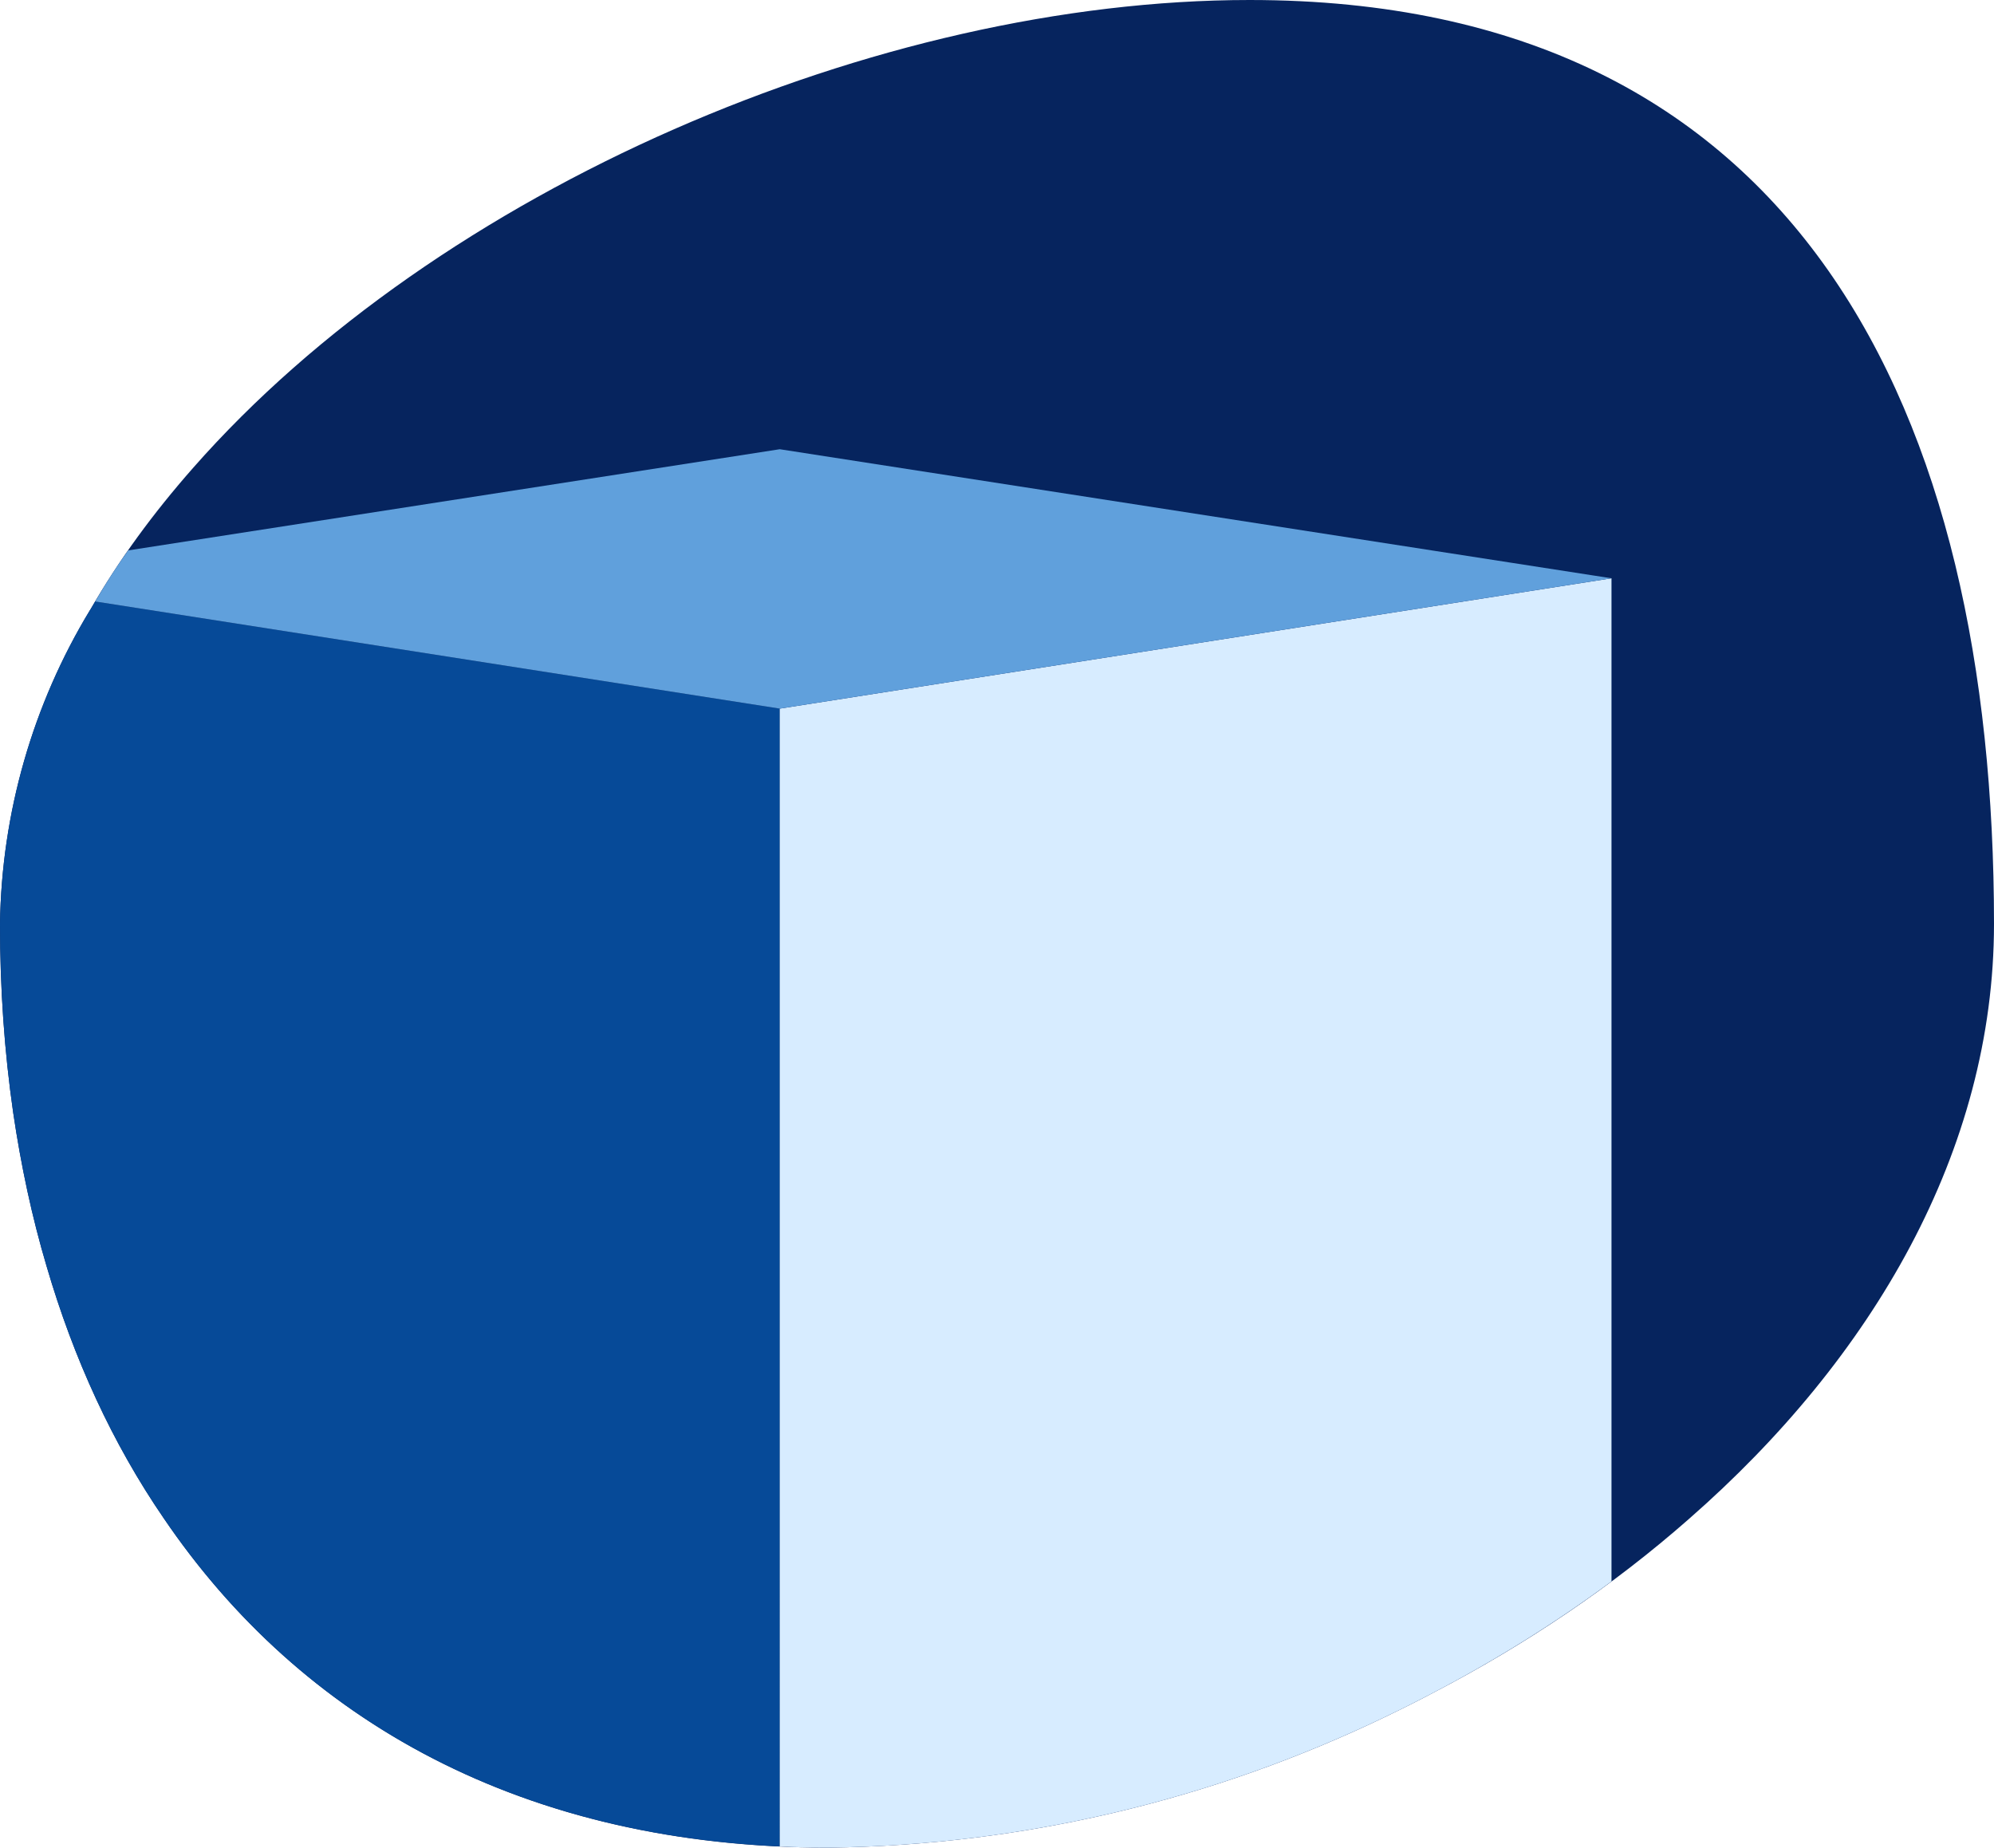
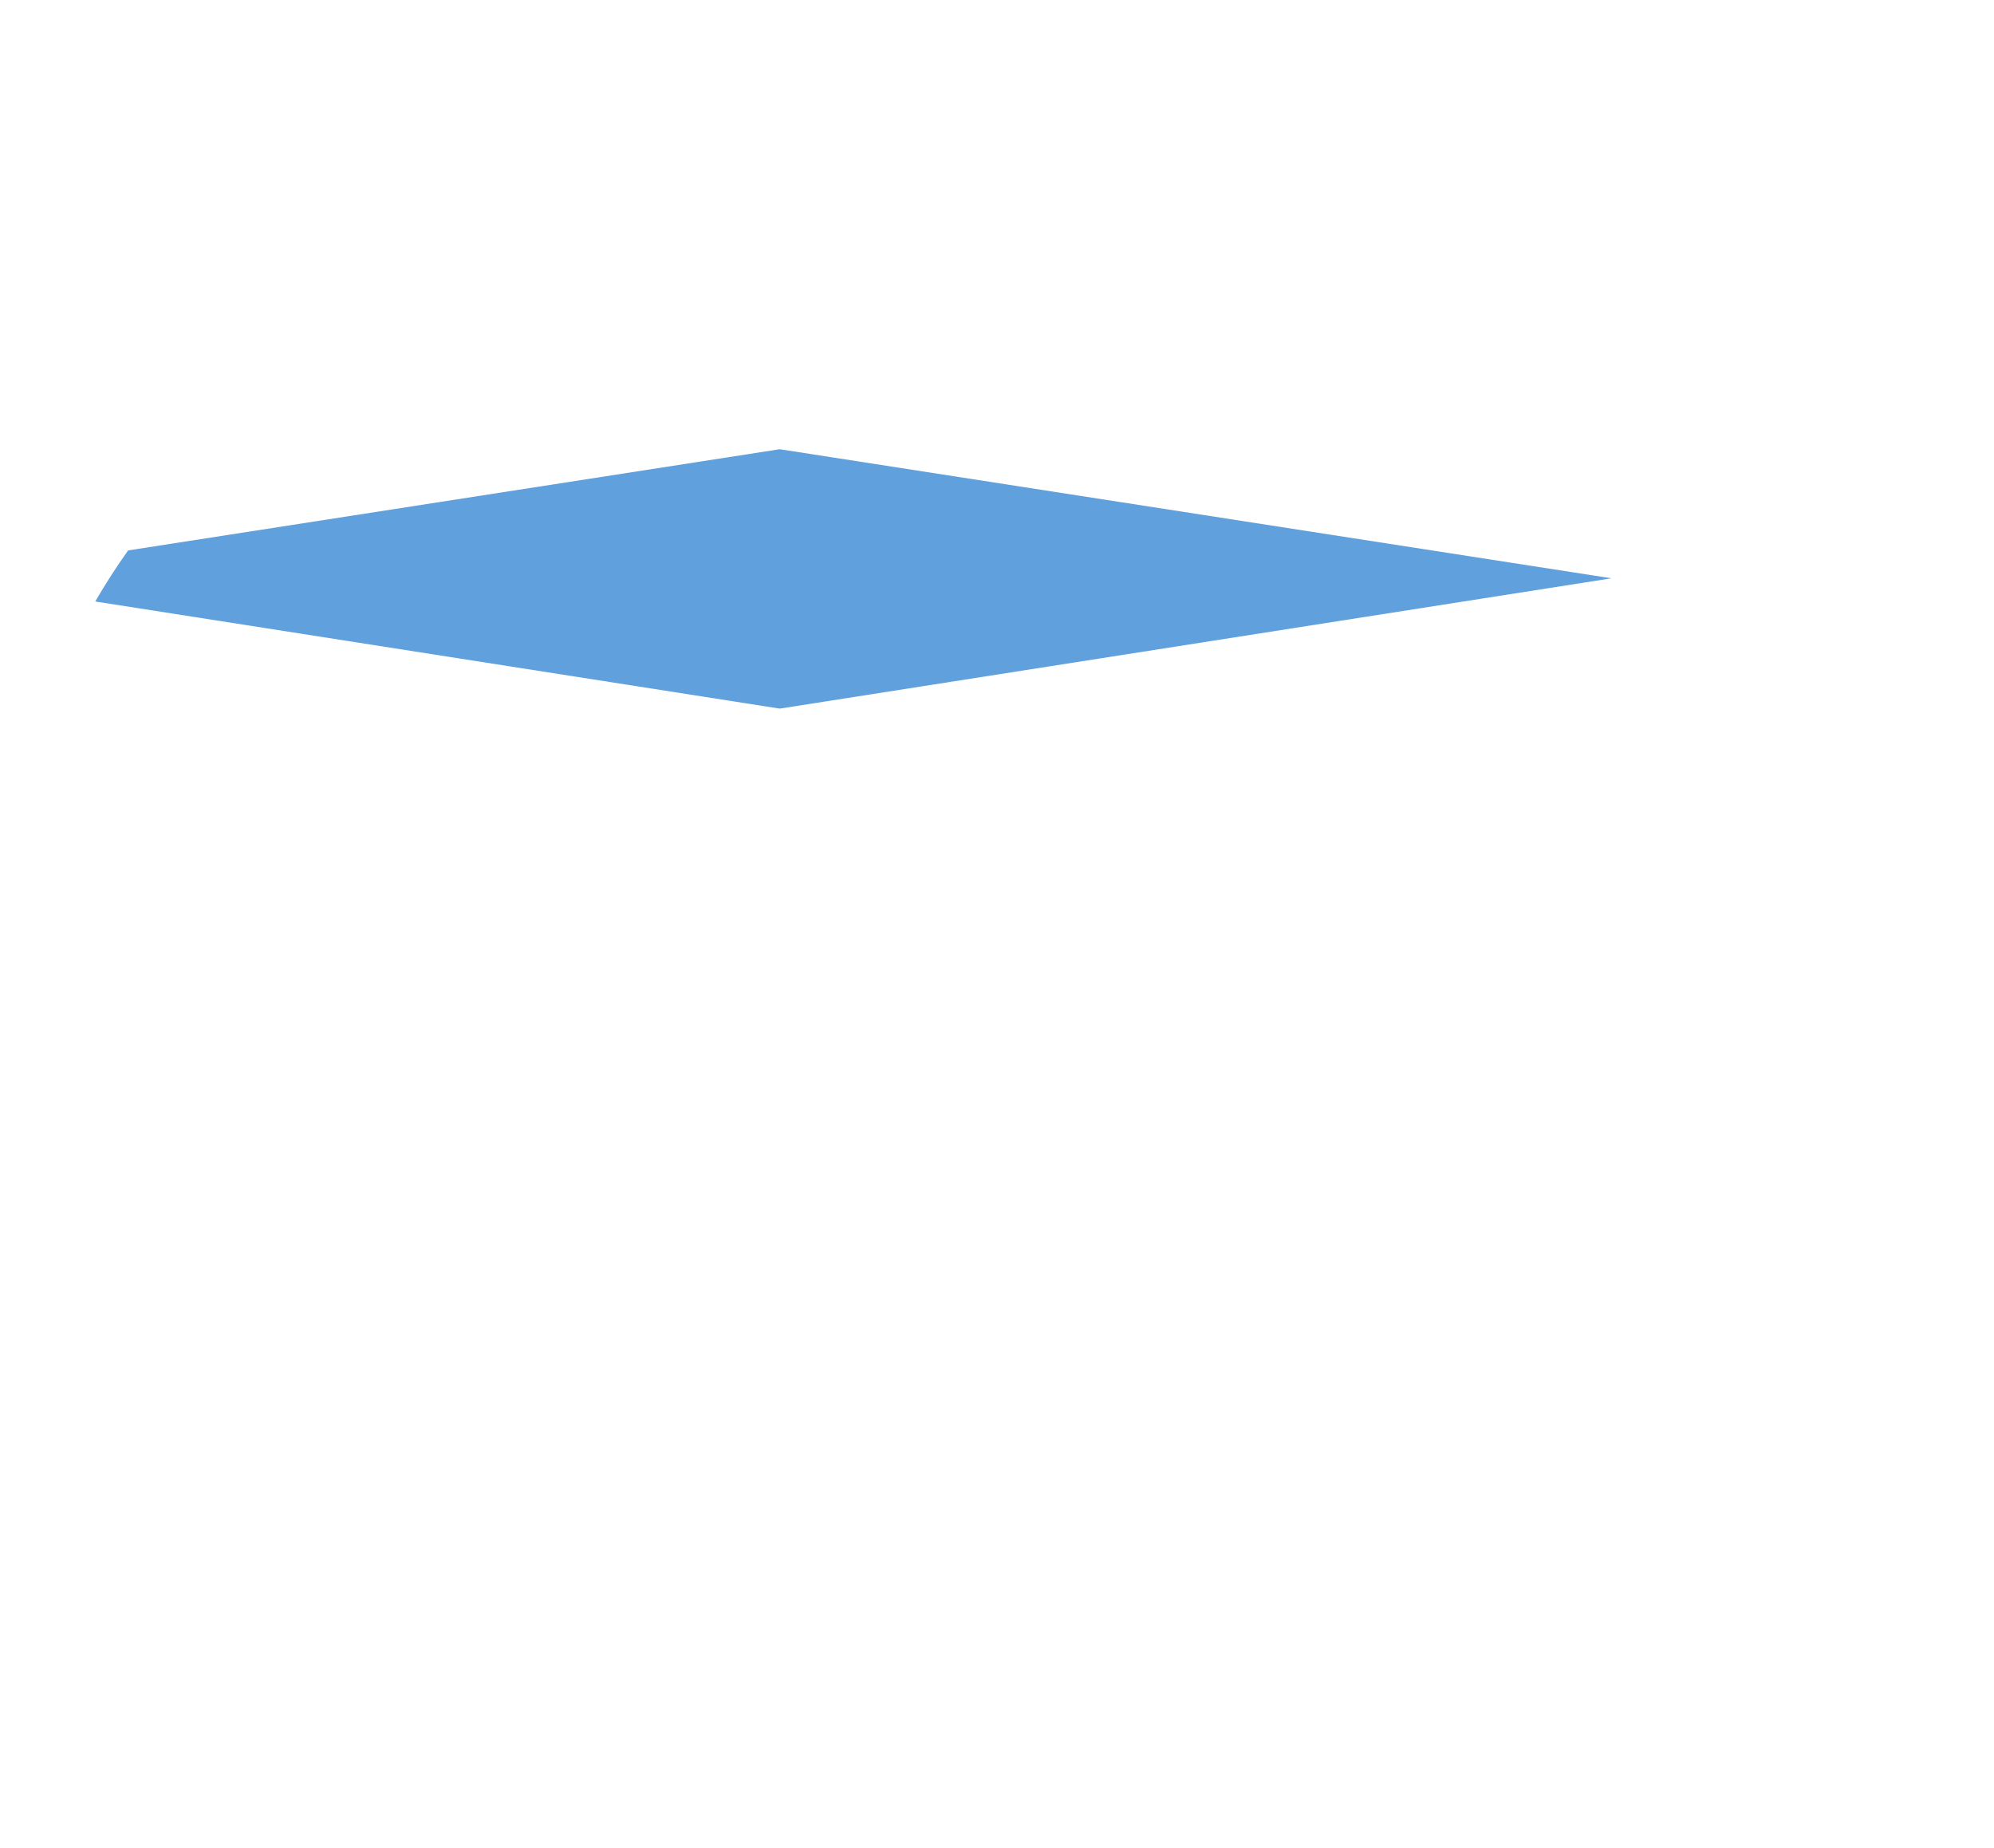
<svg xmlns="http://www.w3.org/2000/svg" id="Layer_2" viewBox="0 0 63.65 58.98">
  <defs>
    <style>.cls-1{fill:#d7ecff;}.cls-2{fill:#064a98;}.cls-3{fill:#06245e;}.cls-4{fill:#60a0dc;}</style>
  </defs>
  <g id="Layer_1-2">
    <g>
-       <path class="cls-3" d="m63.65,29.49c0,7.24-3.88,13.87-9.73,18.99-2.43,2.14-5.2,4.01-8.18,5.56-.49.26-.99.51-1.49.75-5.56,2.68-11.63,4.11-17.79,4.19-9.76,0-16.86-4.08-21.23-10.51-1.64-2.39-2.88-5.1-3.74-8.04-.47-1.58-.82-3.22-1.07-4.92-.28-1.94-.42-3.95-.42-6.02.05-3.53,1.04-6.99,2.87-10.01.01-.01.01-.02.02-.03.9-1.57,2.01-3.08,3.27-4.51C14,6.02,28.03,0,39.89,0c17.58,0,23.76,13.21,23.76,29.49Z" />
      <g>
-         <path class="cls-2" d="m24.89,22.62v36.32c-8.95-.41-15.53-4.39-19.66-10.47-1.64-2.39-2.88-5.1-3.74-8.04-.47-1.58-.82-3.22-1.07-4.92C.14,33.57,0,31.56,0,29.49c.05-3.53,1.04-6.99,2.87-10.01.01-.01.01-.02.02-.03.05-.08.1-.17.15-.25l21.85,3.42Z" />
-         <path class="cls-1" d="m51.44,18.46v32.02c-1.78,1.32-3.69,2.51-5.7,3.56-.49.26-.99.51-1.49.75-5.56,2.68-11.63,4.11-17.79,4.19-.53,0-1.05-.01-1.57-.04V22.62l26.55-4.16Z" />
        <path class="cls-4" d="m51.44,18.46l-26.55,4.16-21.85-3.42c.32-.55.67-1.1,1.05-1.63l20.8-3.23,26.55,4.12Z" />
      </g>
    </g>
  </g>
</svg>